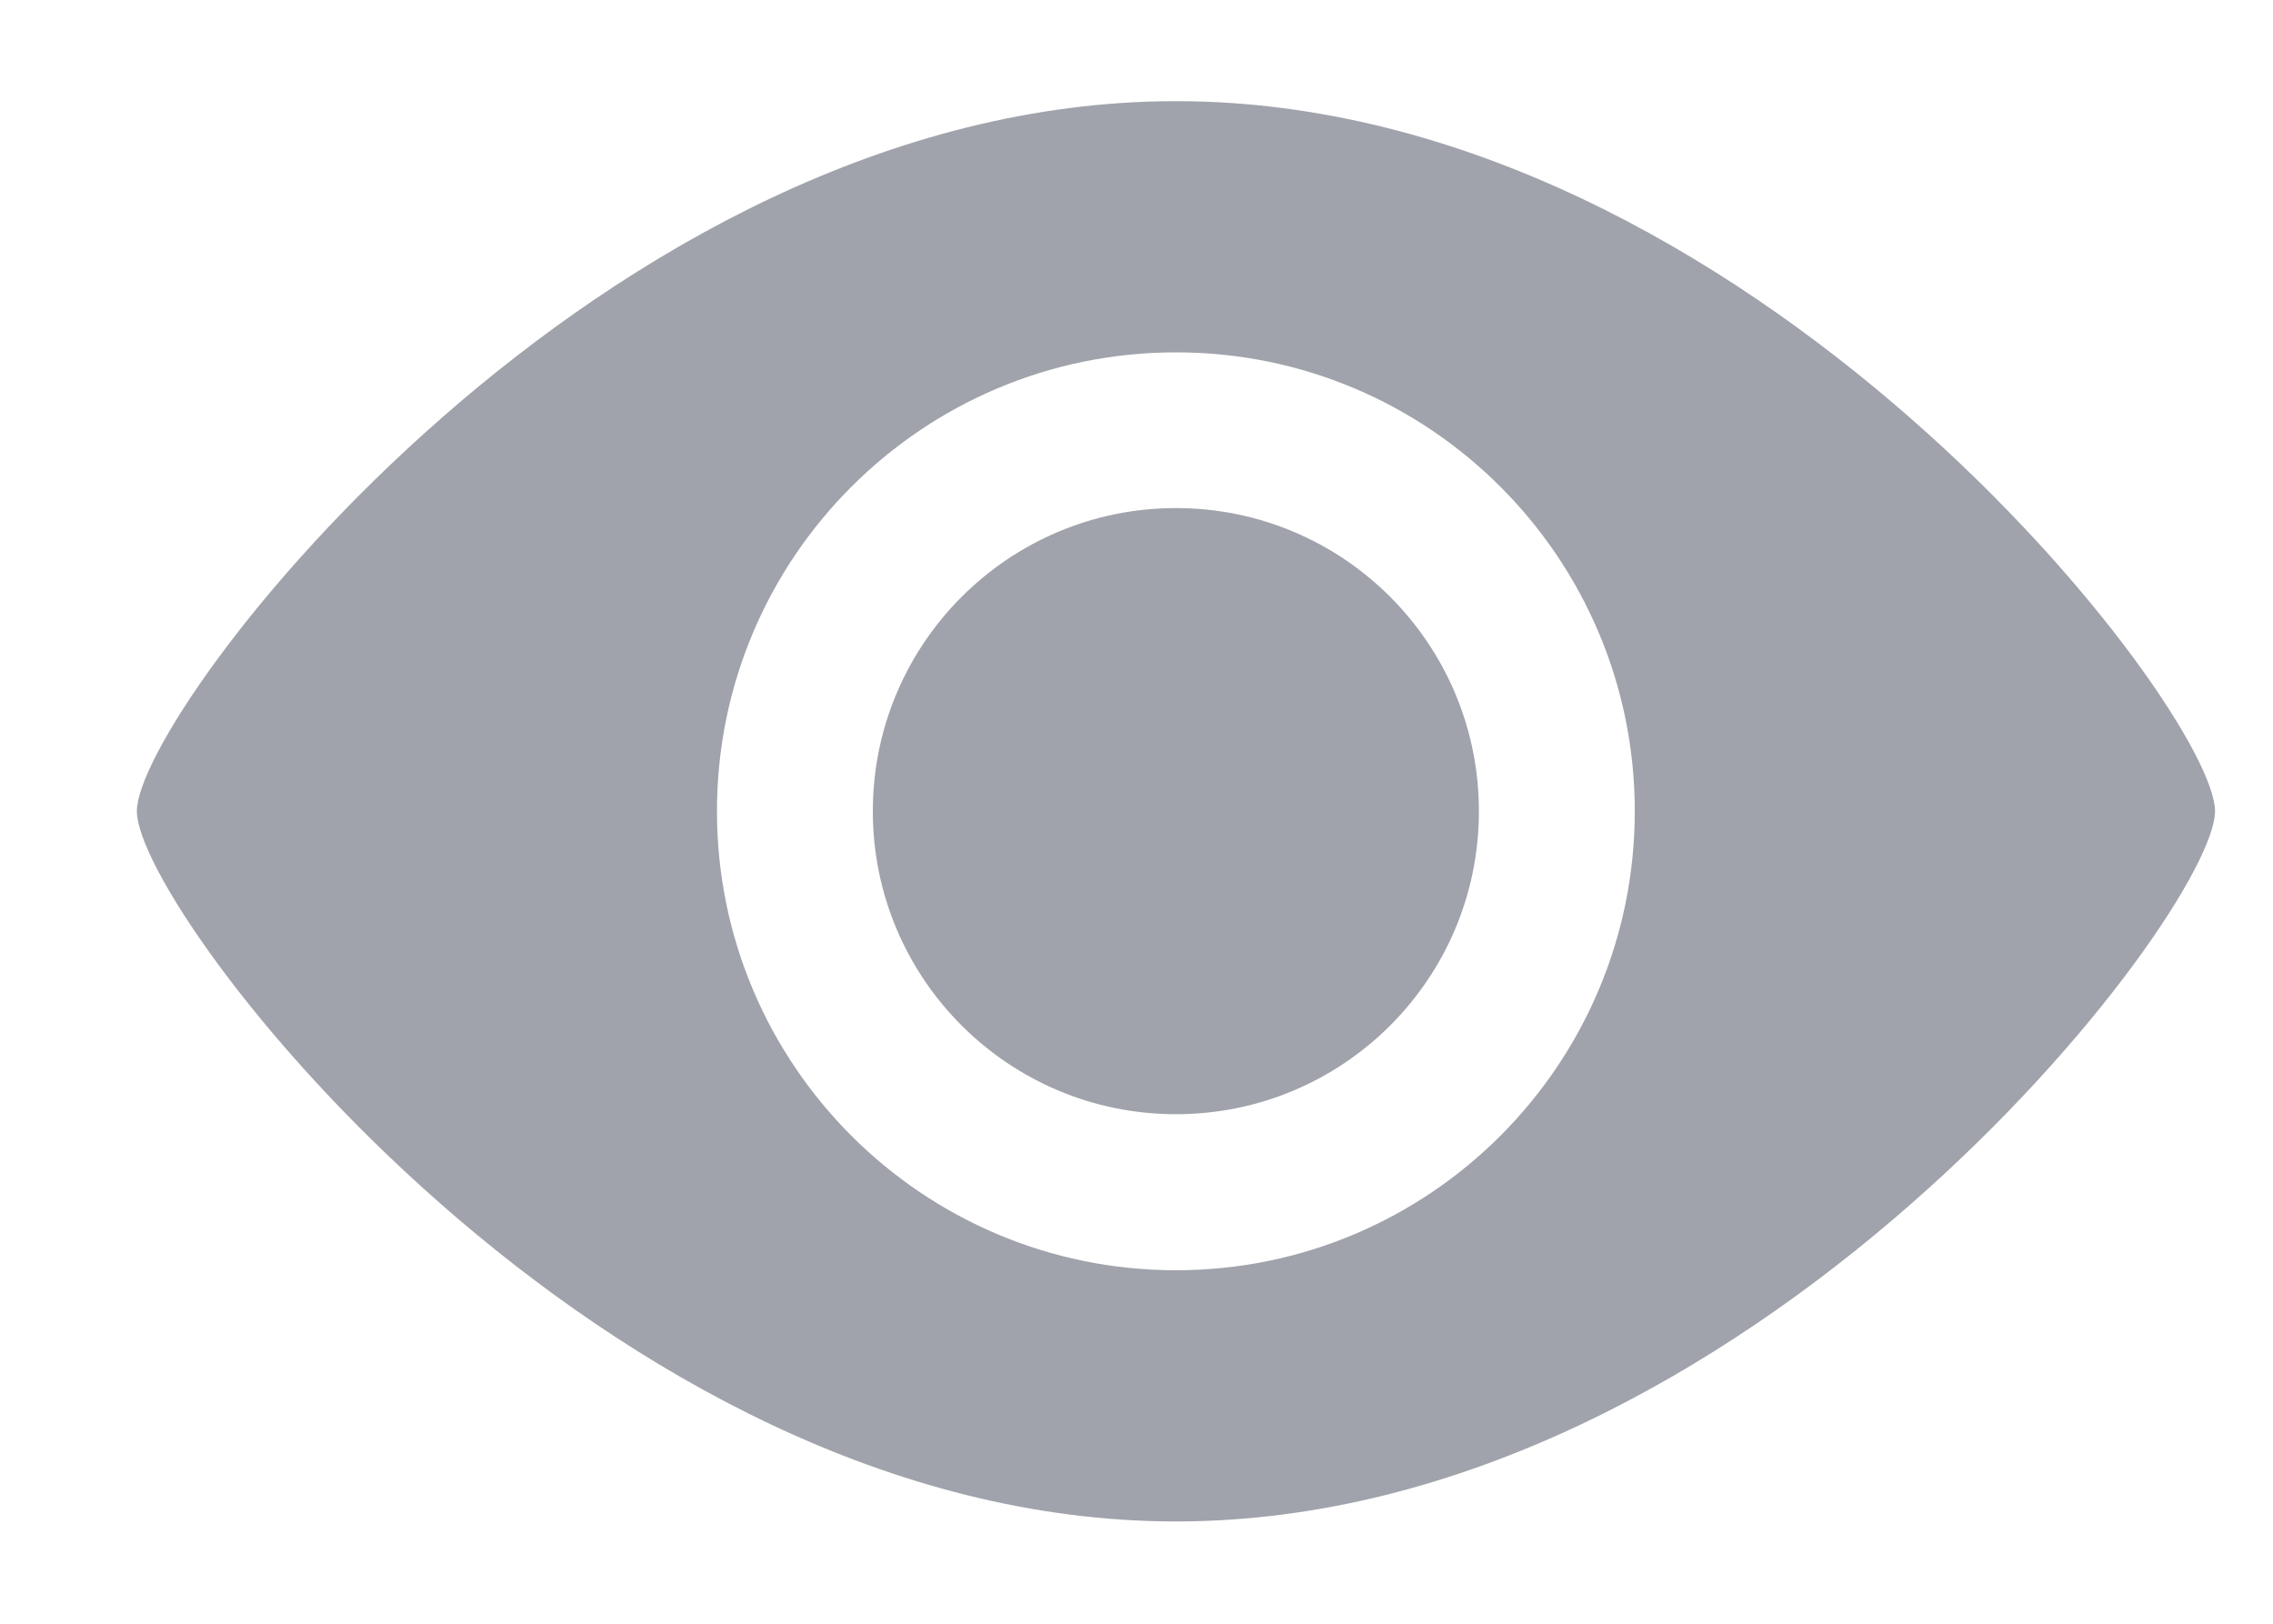
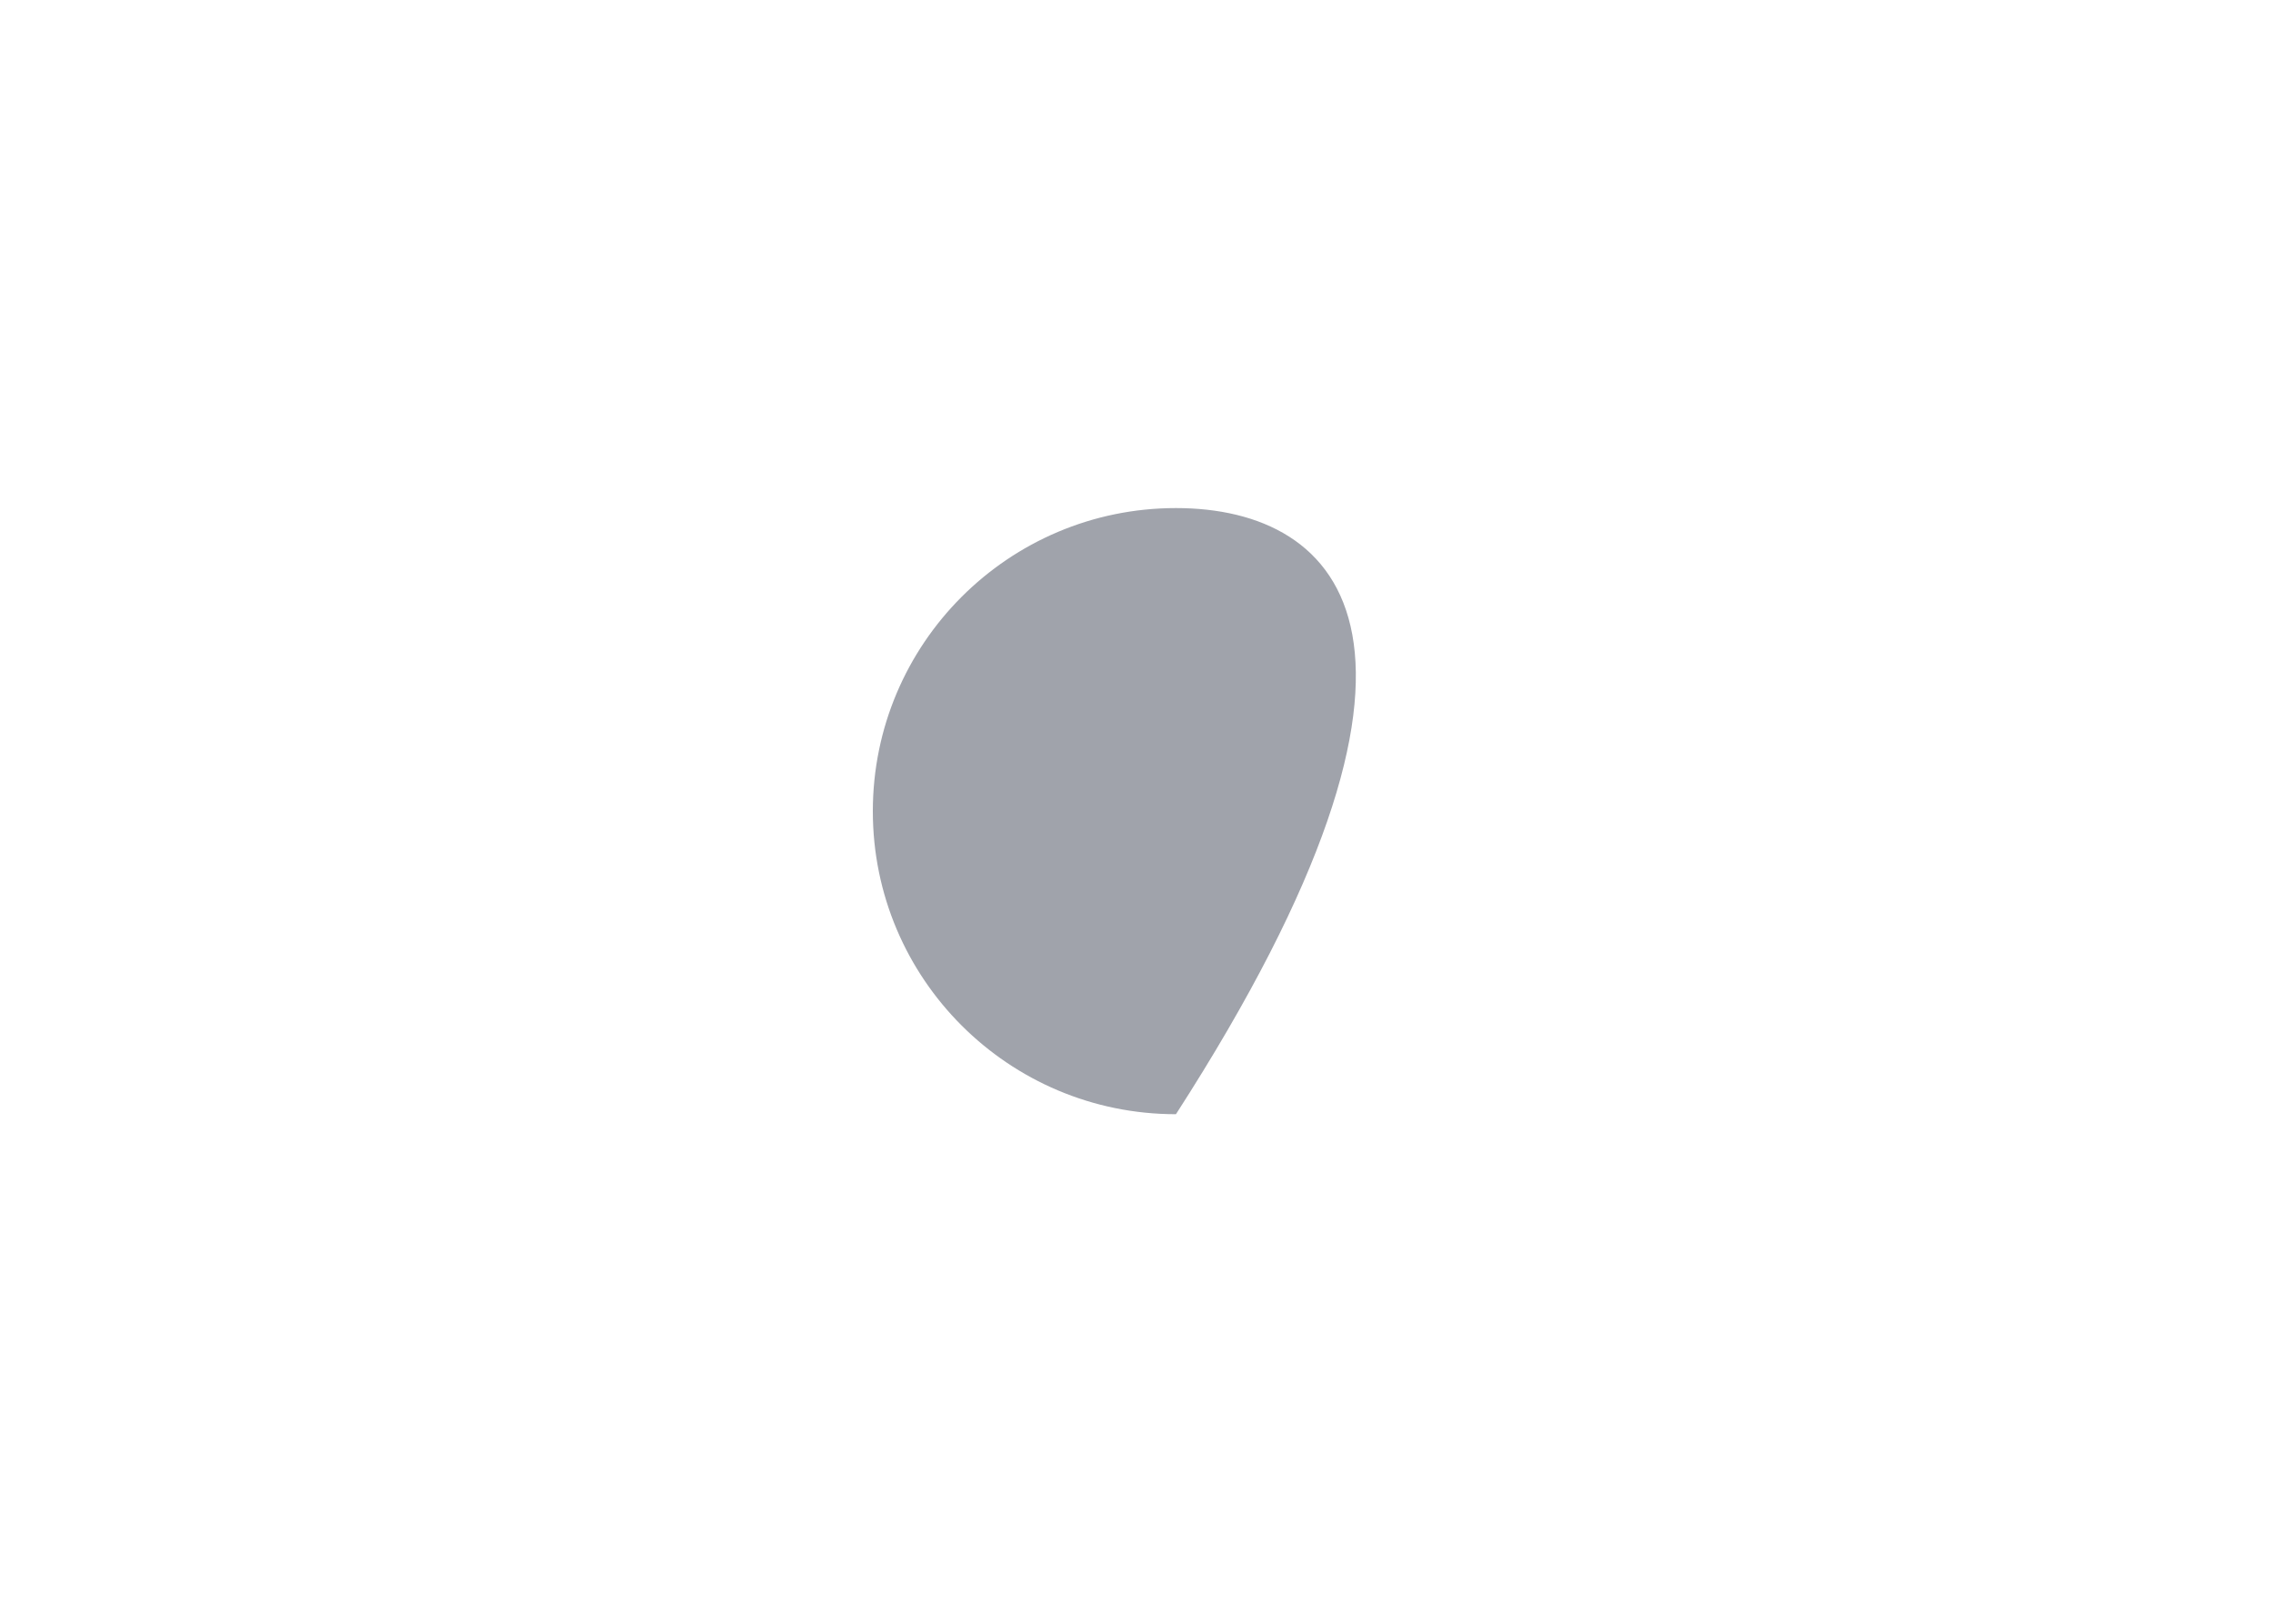
<svg xmlns="http://www.w3.org/2000/svg" width="14" height="10" viewBox="0 0 14 10" fill="none">
-   <path fill-rule="evenodd" clip-rule="evenodd" d="M7.243 9.37C10.777 9.37 13.643 5.619 13.643 4.996C13.643 4.374 10.777 0.623 7.243 0.623C3.708 0.623 0.843 4.374 0.843 4.996C0.843 5.619 3.708 9.37 7.243 9.37ZM10.069 4.996C10.069 3.435 8.804 2.17 7.243 2.17C5.682 2.17 4.416 3.435 4.416 4.996C4.416 6.557 5.682 7.823 7.243 7.823C8.804 7.823 10.069 6.557 10.069 4.996Z" fill="#A0A3AB" />
-   <path fill-rule="evenodd" clip-rule="evenodd" d="M7.243 3.129C6.212 3.129 5.376 3.965 5.376 4.996C5.376 6.027 6.212 6.862 7.243 6.862C8.274 6.862 9.109 6.027 9.109 4.996C9.109 3.965 8.274 3.129 7.243 3.129Z" fill="#A0A3AB" />
+   <path fill-rule="evenodd" clip-rule="evenodd" d="M7.243 3.129C6.212 3.129 5.376 3.965 5.376 4.996C5.376 6.027 6.212 6.862 7.243 6.862C9.109 3.965 8.274 3.129 7.243 3.129Z" fill="#A0A3AB" />
</svg>